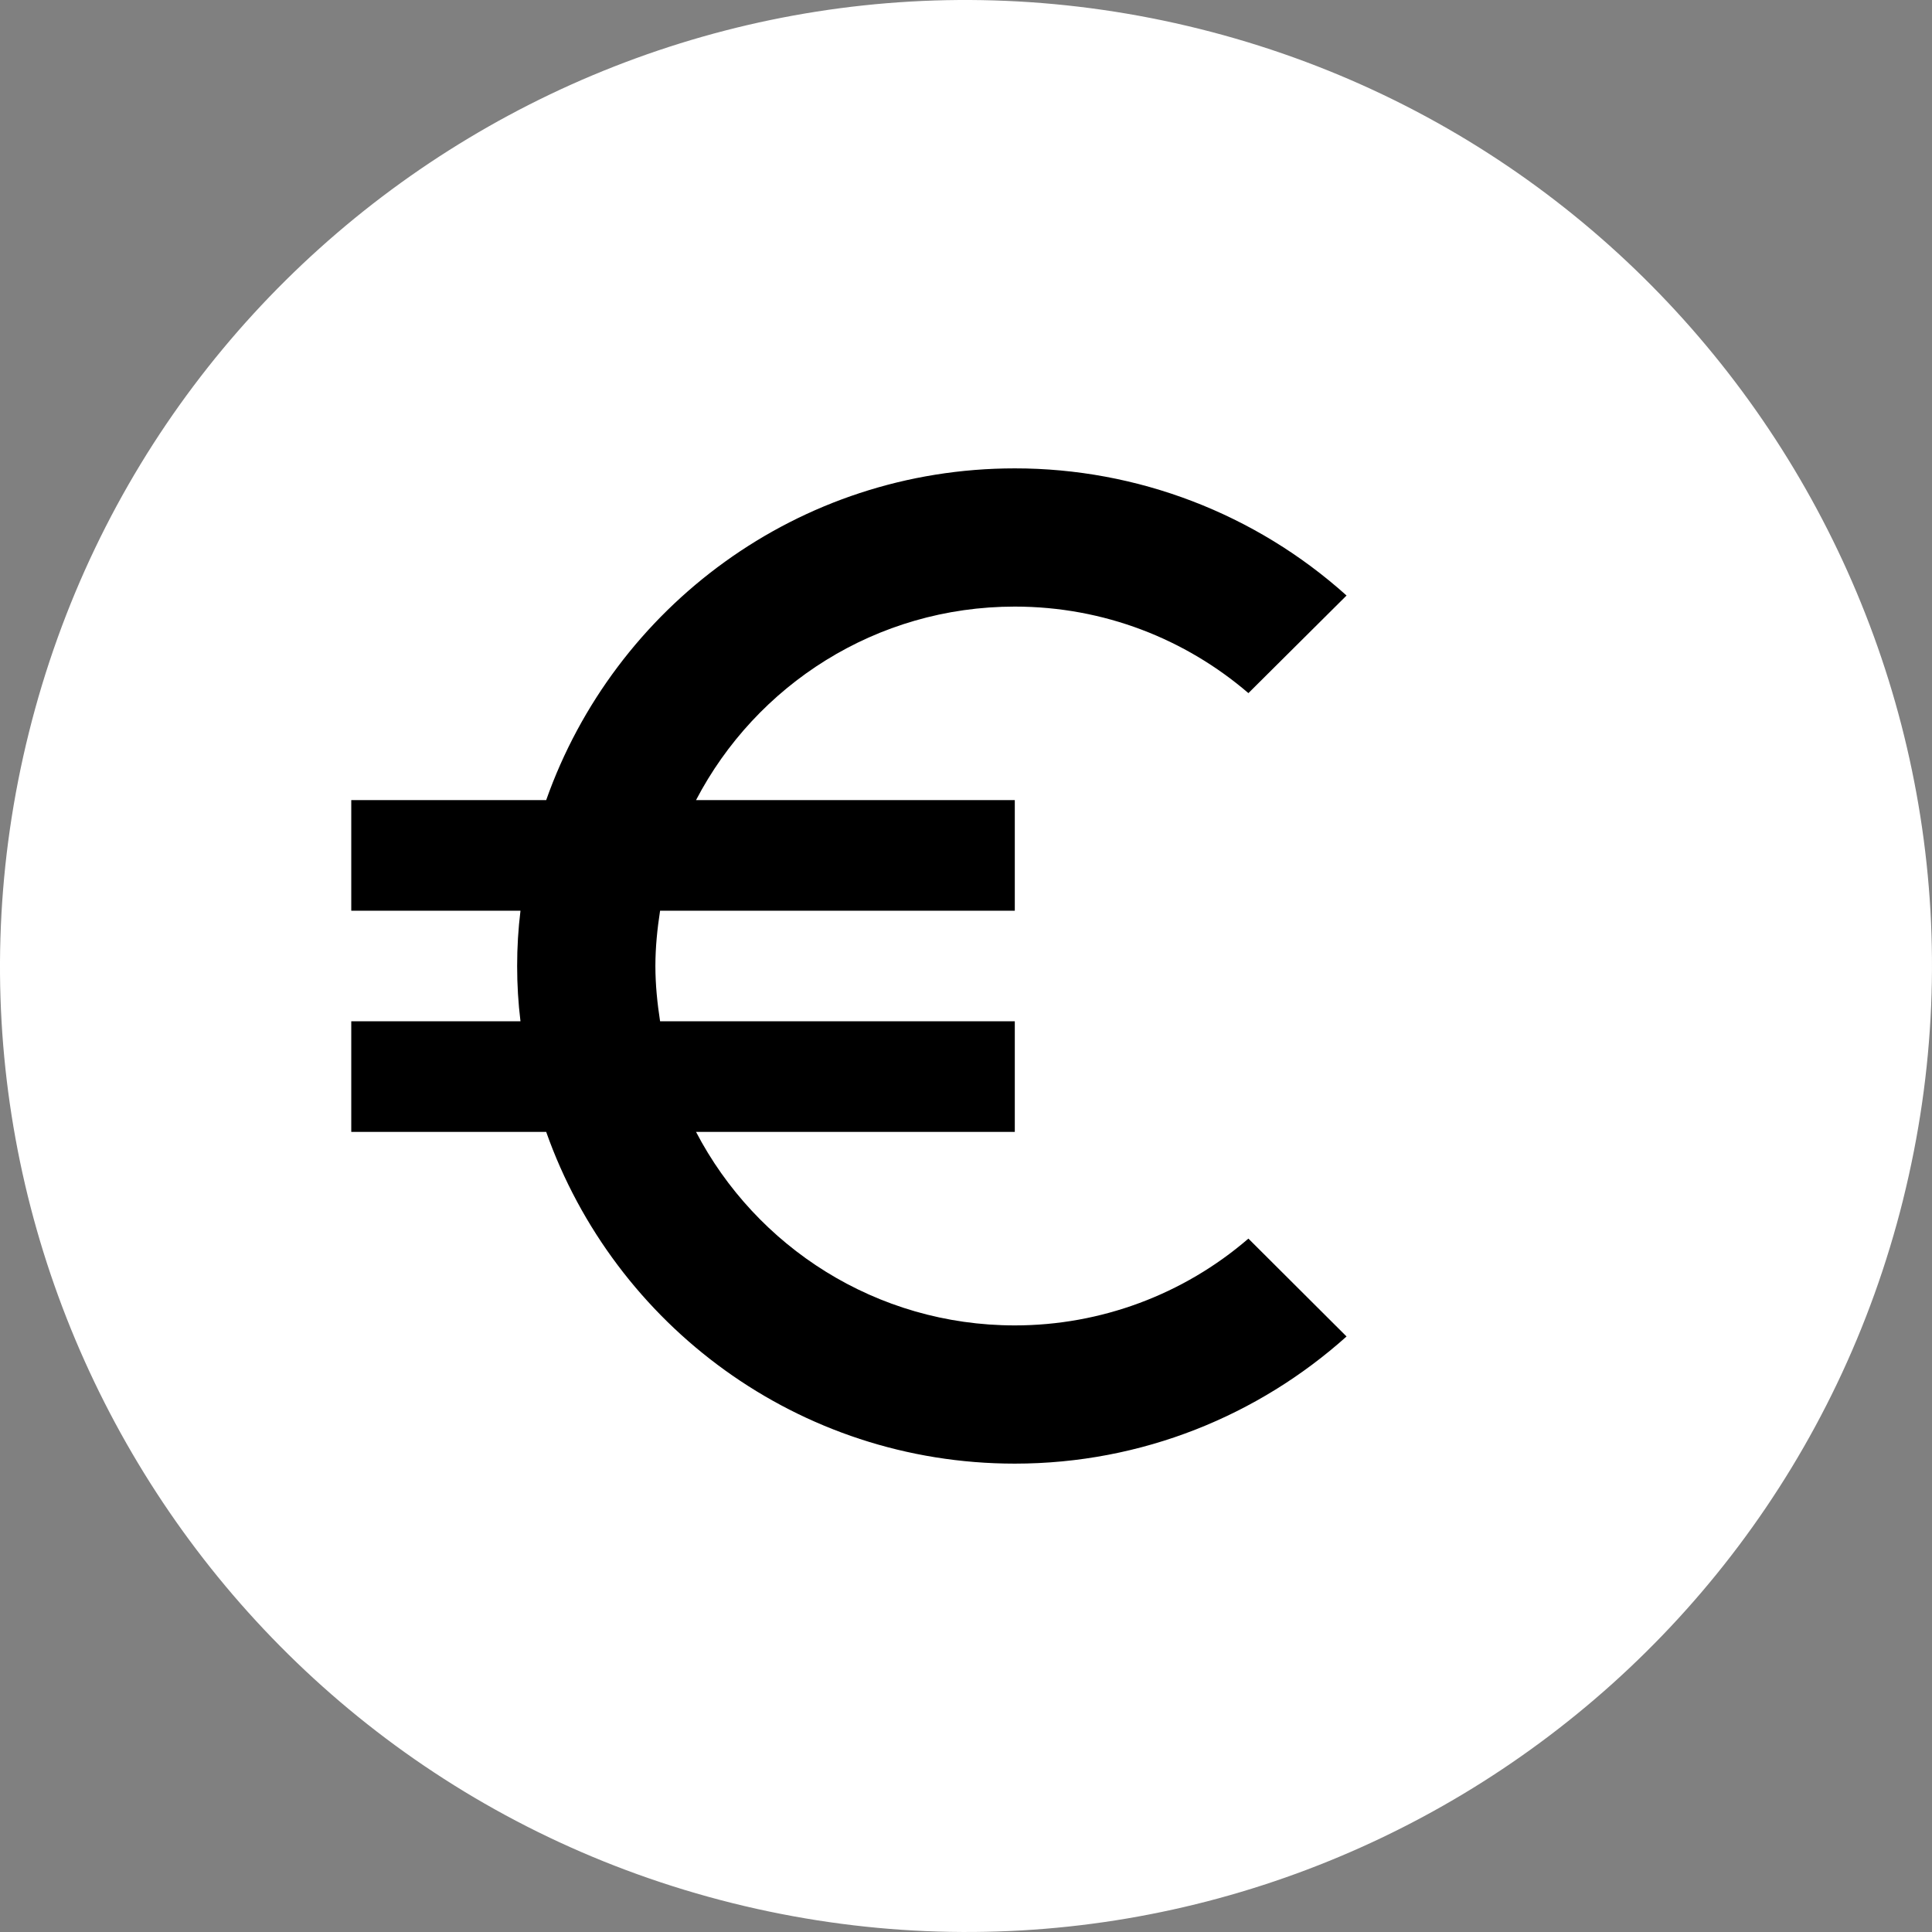
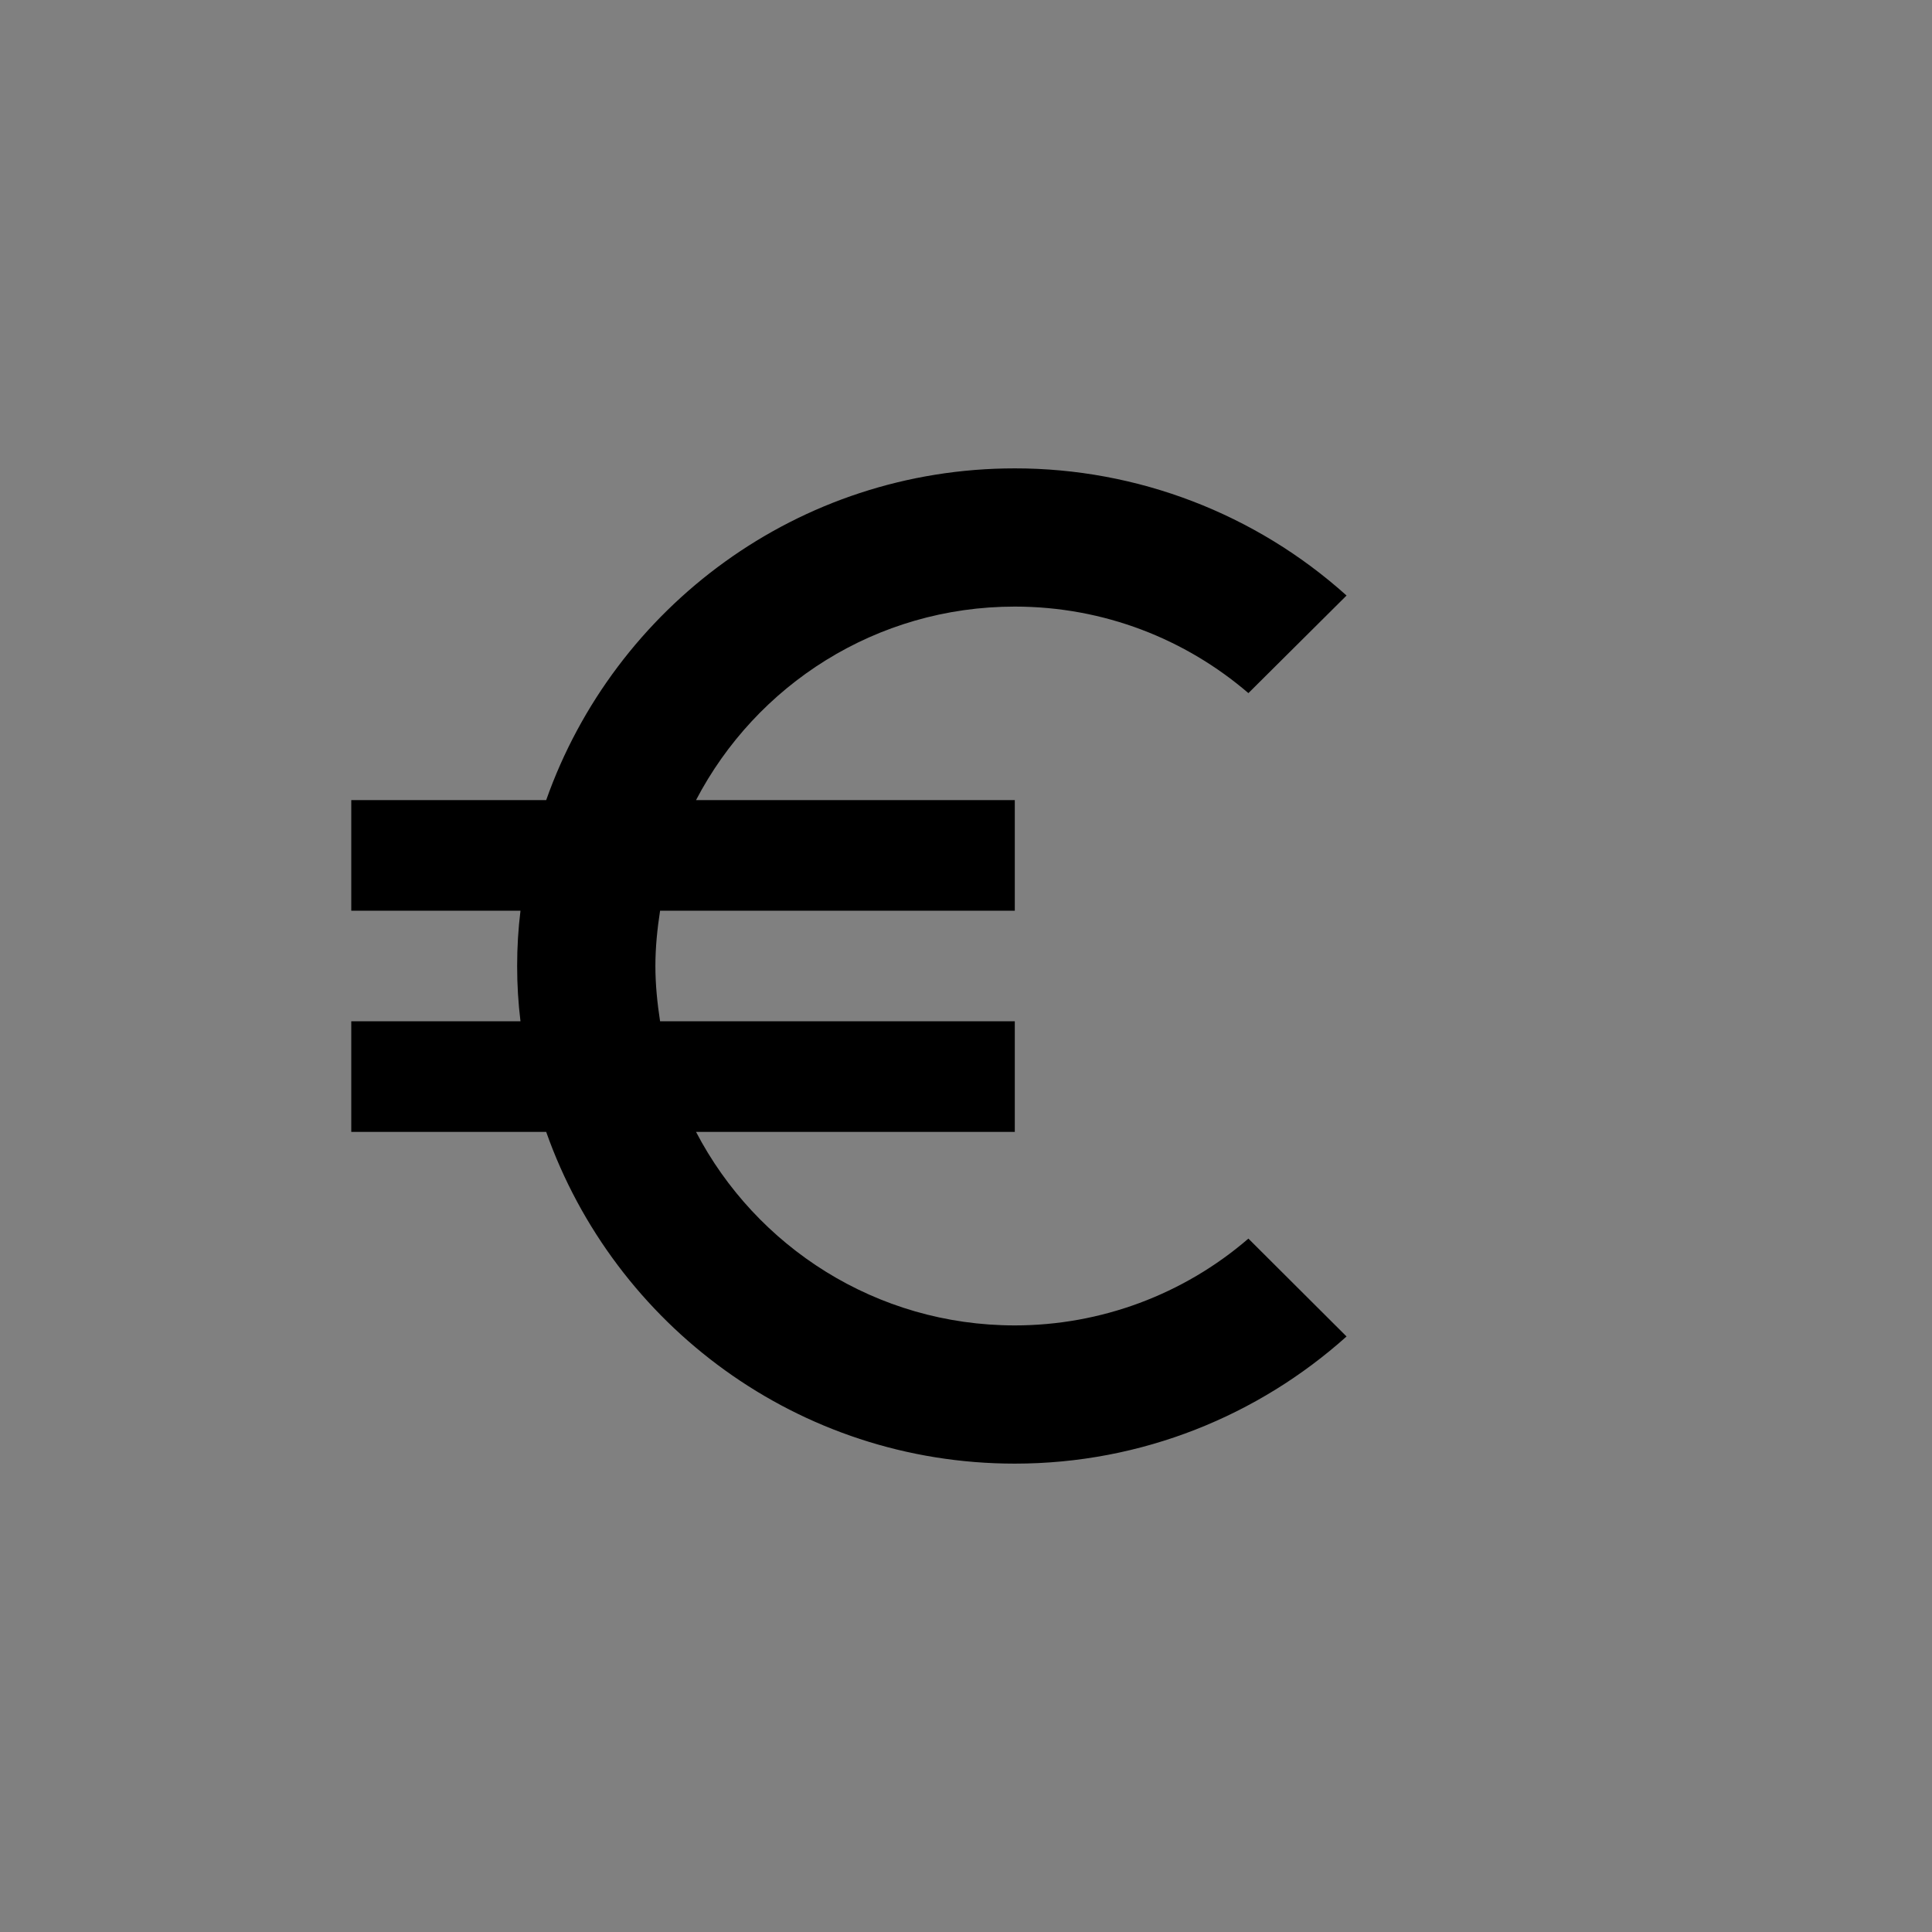
<svg xmlns="http://www.w3.org/2000/svg" width="70" height="70" viewBox="0 0 70 70" fill="none">
  <rect x="0" y="0" width="70" height="70" fill="#808080" stroke="none" />
-   <path d="M68.953 43.467C64.278 62.217 45.285 73.628 26.53 68.952C7.784 64.278 -3.629 45.286 1.048 26.537C5.721 7.785 24.714 -3.627 43.463 1.047C62.216 5.722 73.628 24.716 68.952 43.467L68.953 43.467H68.953Z" fill="white" />
  <path d="M36.768 48.022C31.749 48.022 27.392 45.177 25.218 41.01H36.768V37.003H23.916C23.816 36.352 23.746 35.681 23.746 35C23.746 34.319 23.816 33.648 23.916 32.997H36.768V28.99H25.218C27.392 24.823 31.739 21.978 36.768 21.978C40.003 21.978 42.958 23.16 45.232 25.113L48.788 21.577C45.488 18.61 41.206 16.968 36.768 16.97C28.924 16.97 22.263 21.988 19.789 28.99H12.727V32.997H18.858C18.777 33.658 18.737 34.319 18.737 35C18.737 35.681 18.777 36.342 18.858 37.003H12.727V41.01H19.789C22.263 48.012 28.924 53.03 36.768 53.03C41.386 53.03 45.603 51.277 48.788 48.423L45.232 44.877C42.879 46.907 39.875 48.023 36.768 48.022Z" fill="black" />
</svg>